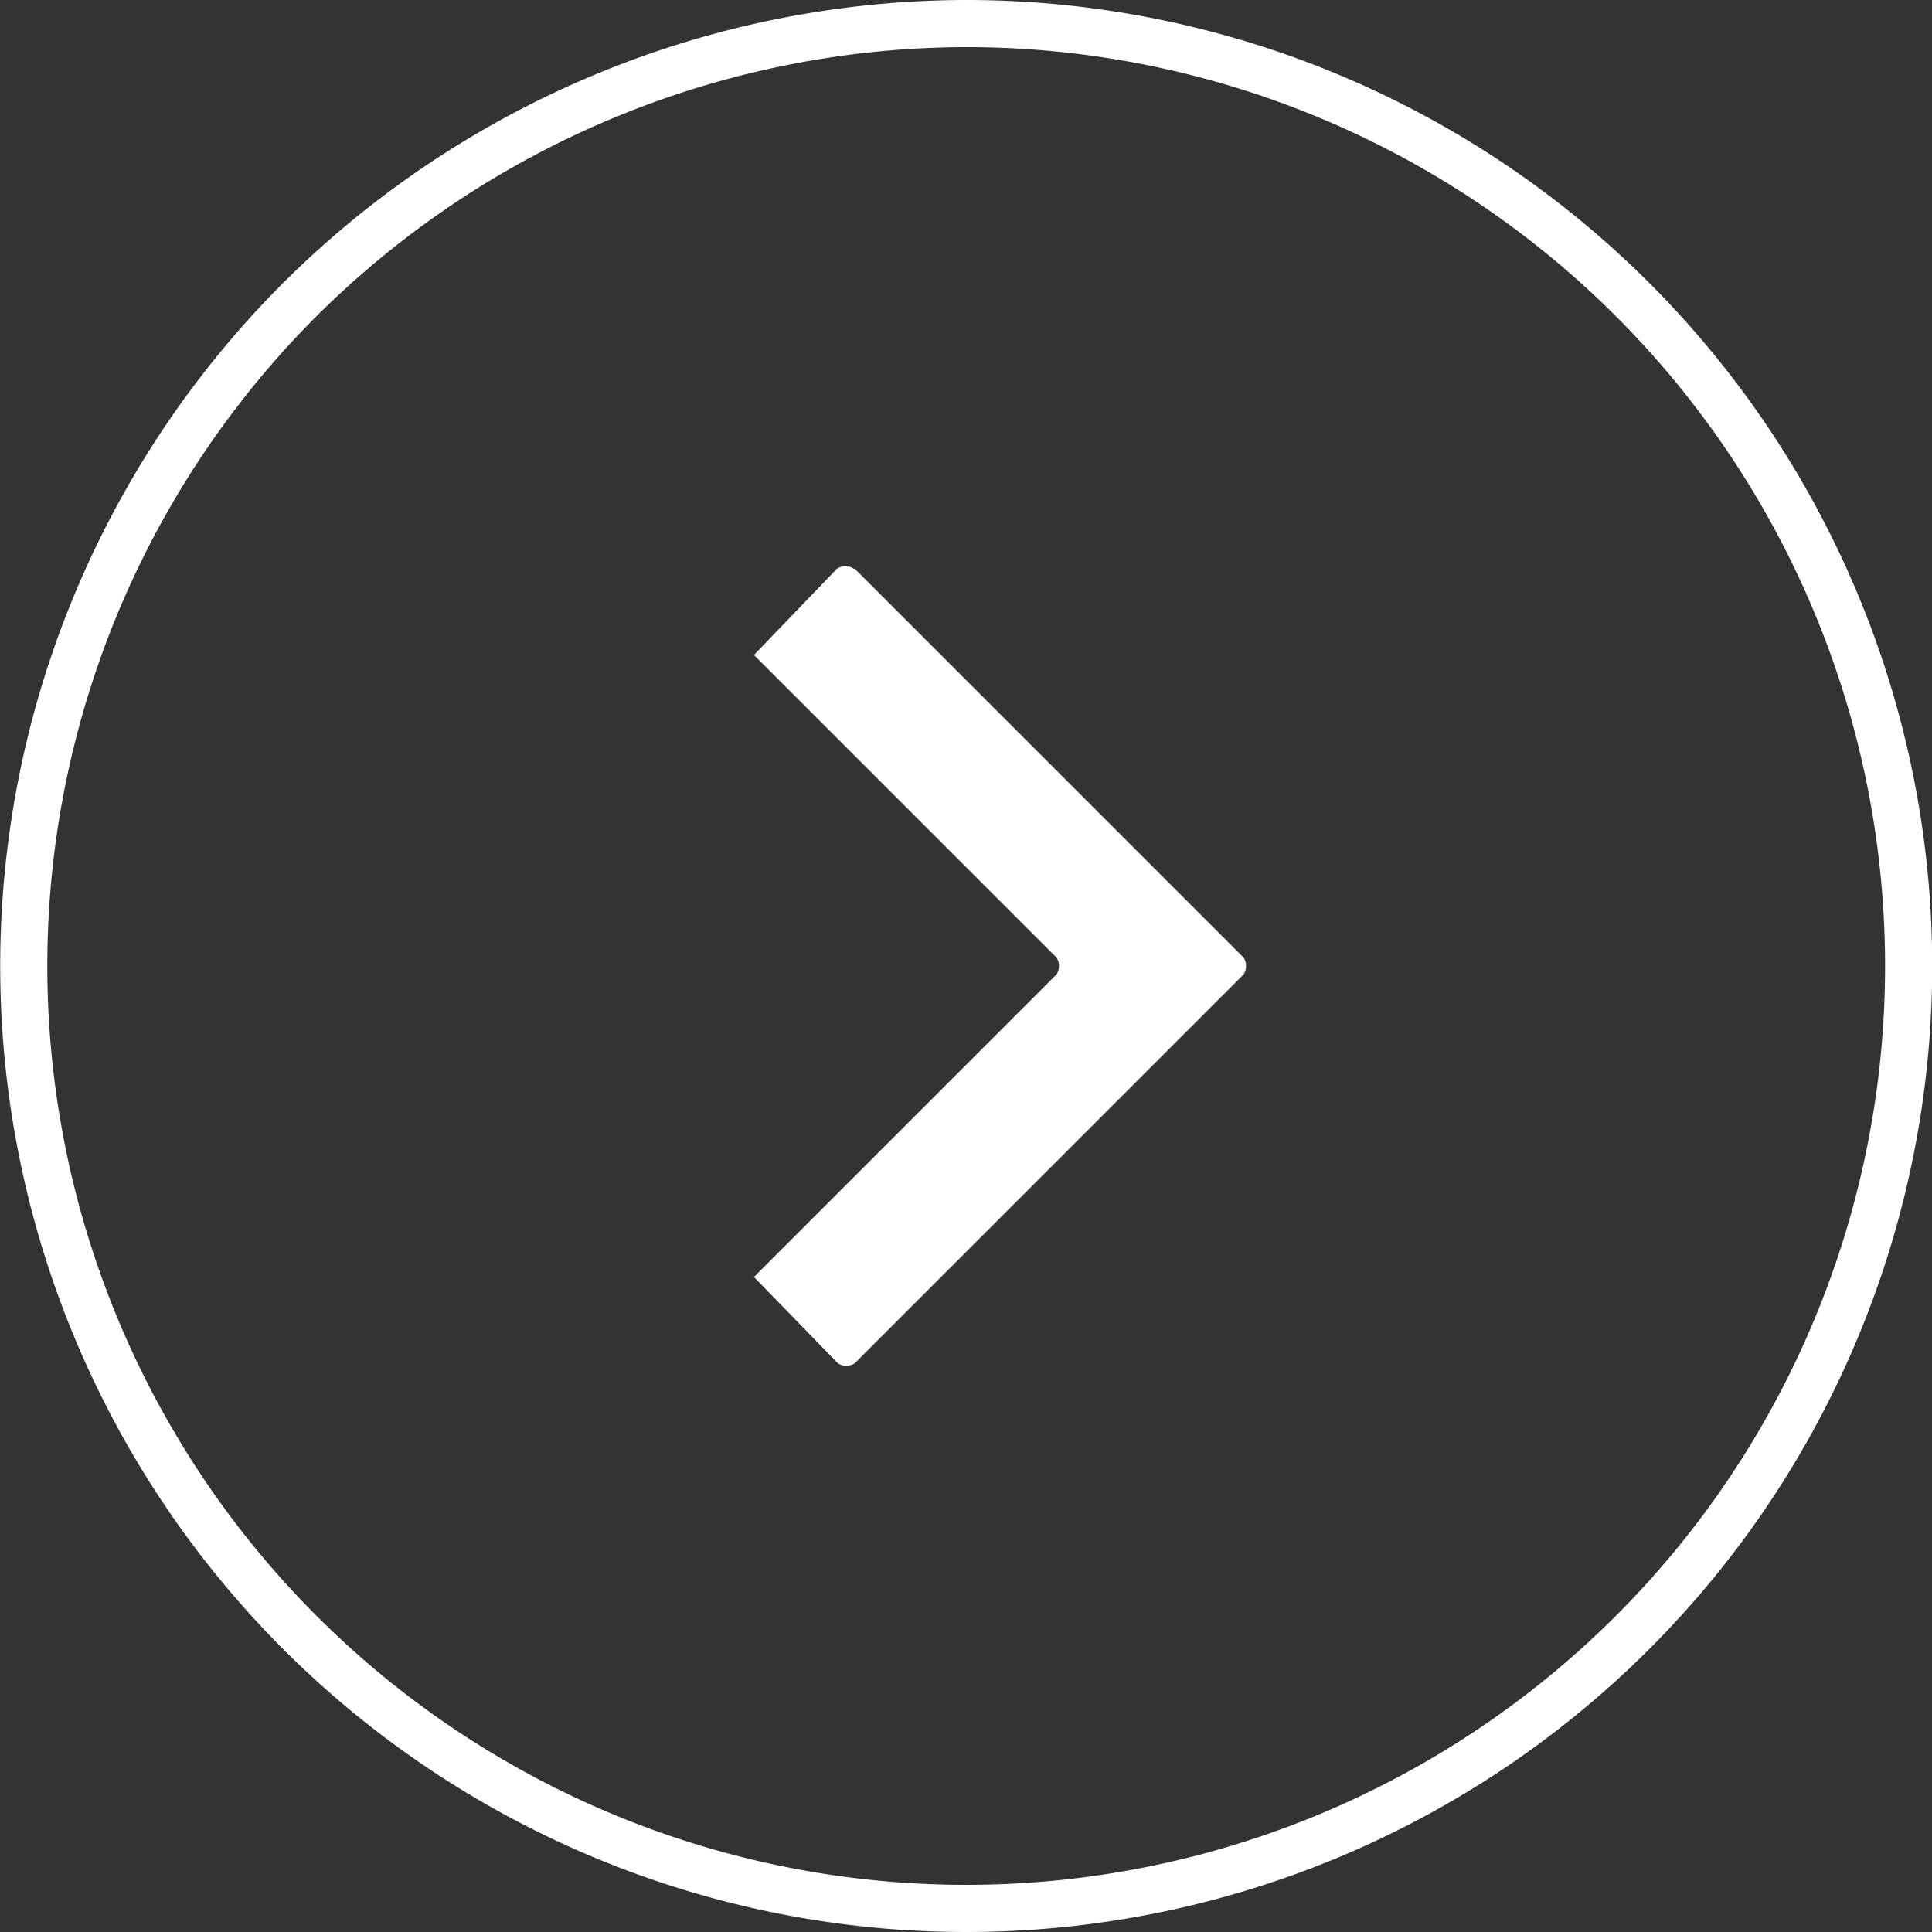
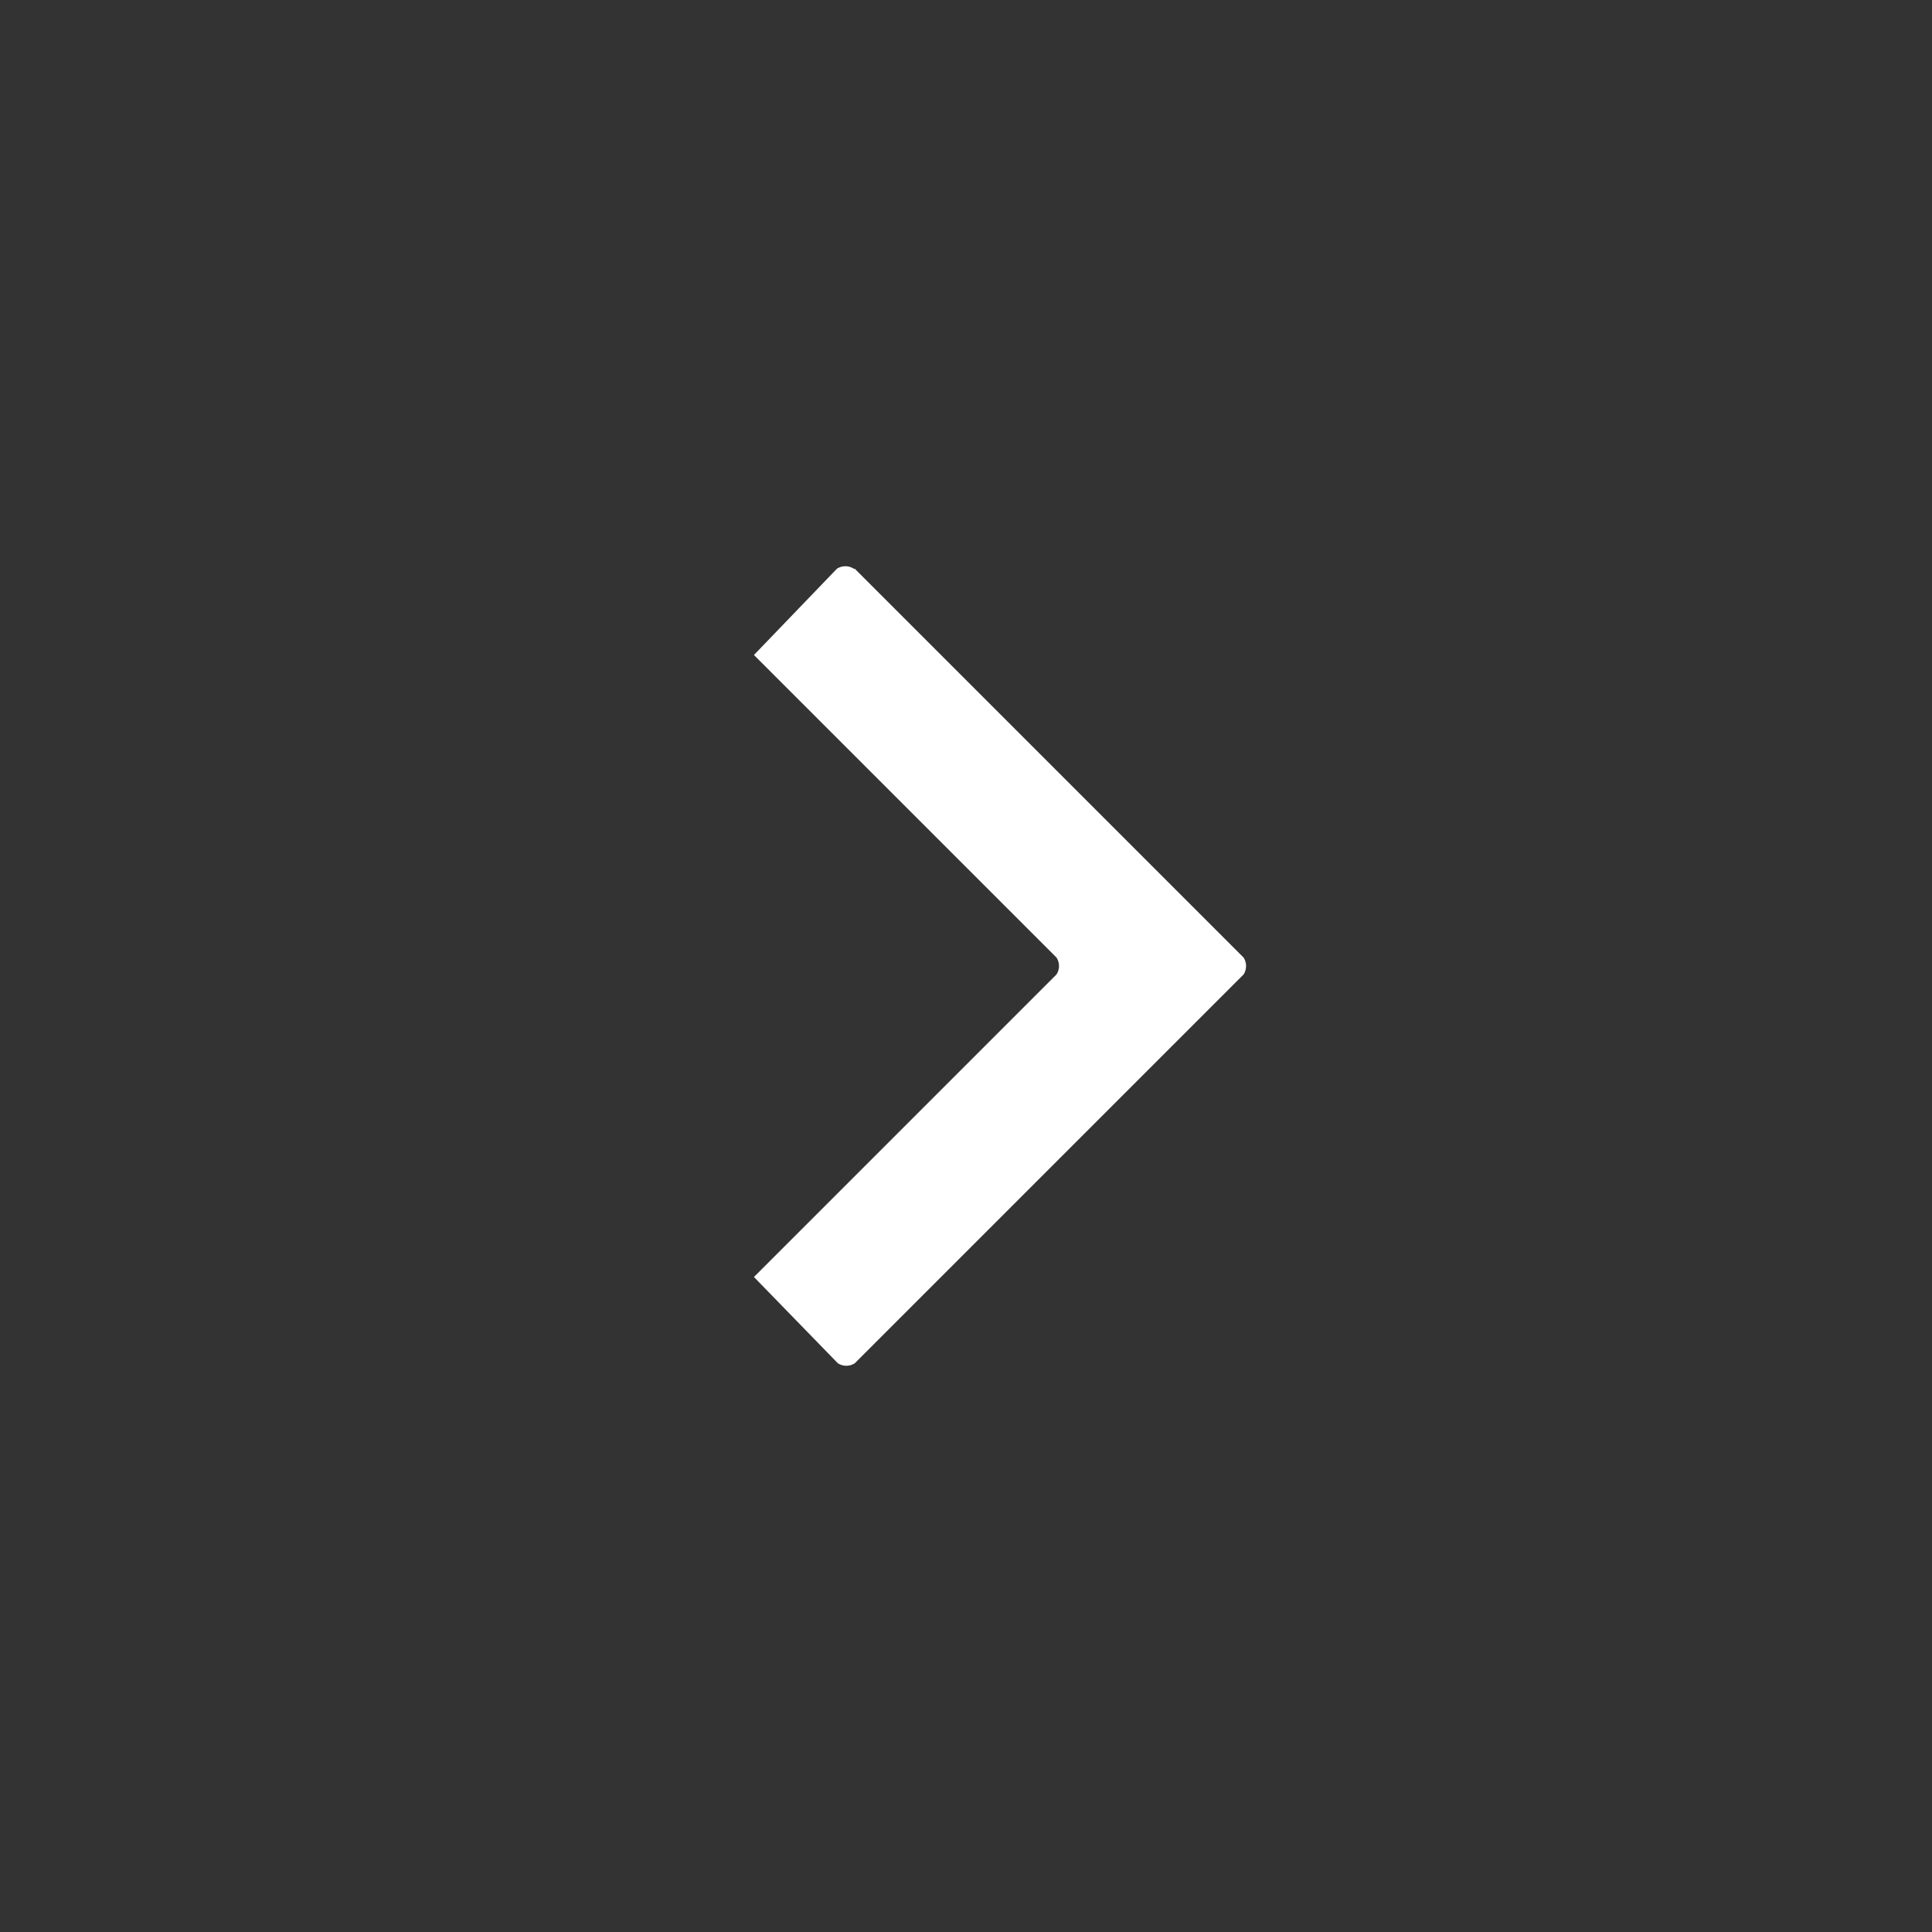
<svg xmlns="http://www.w3.org/2000/svg" viewBox="0 0 41 41">
  <rect x="0" y="0" width="41" height="41" fill="#333333" stroke="none" />
  <defs>
    <style>.cls-1{fill:none;stroke:#fff;stroke-miterlimit:10;}.cls-1,.cls-2{fill-rule:evenodd;}.cls-2{fill:#fff;}</style>
  </defs>
  <title>arrow-right</title>
  <g id="Livello_2" data-name="Livello 2">
    <g id="Livello_3" data-name="Livello 3">
-       <path class="cls-1" d="M20.46.5A20,20,0,1,1,6.36,6.36,20.1,20.1,0,0,1,20.46.5Z" />
      <path class="cls-2" d="M18.14,12.07l8.25,8.25a.33.33,0,0,1,0,.36l-8.25,8.25a.33.33,0,0,1-.36,0L16,27.1l6.42-6.42a.33.33,0,0,0,0-.36L16,13.9l1.76-1.83a.33.33,0,0,1,.36,0Z" />
    </g>
  </g>
</svg>